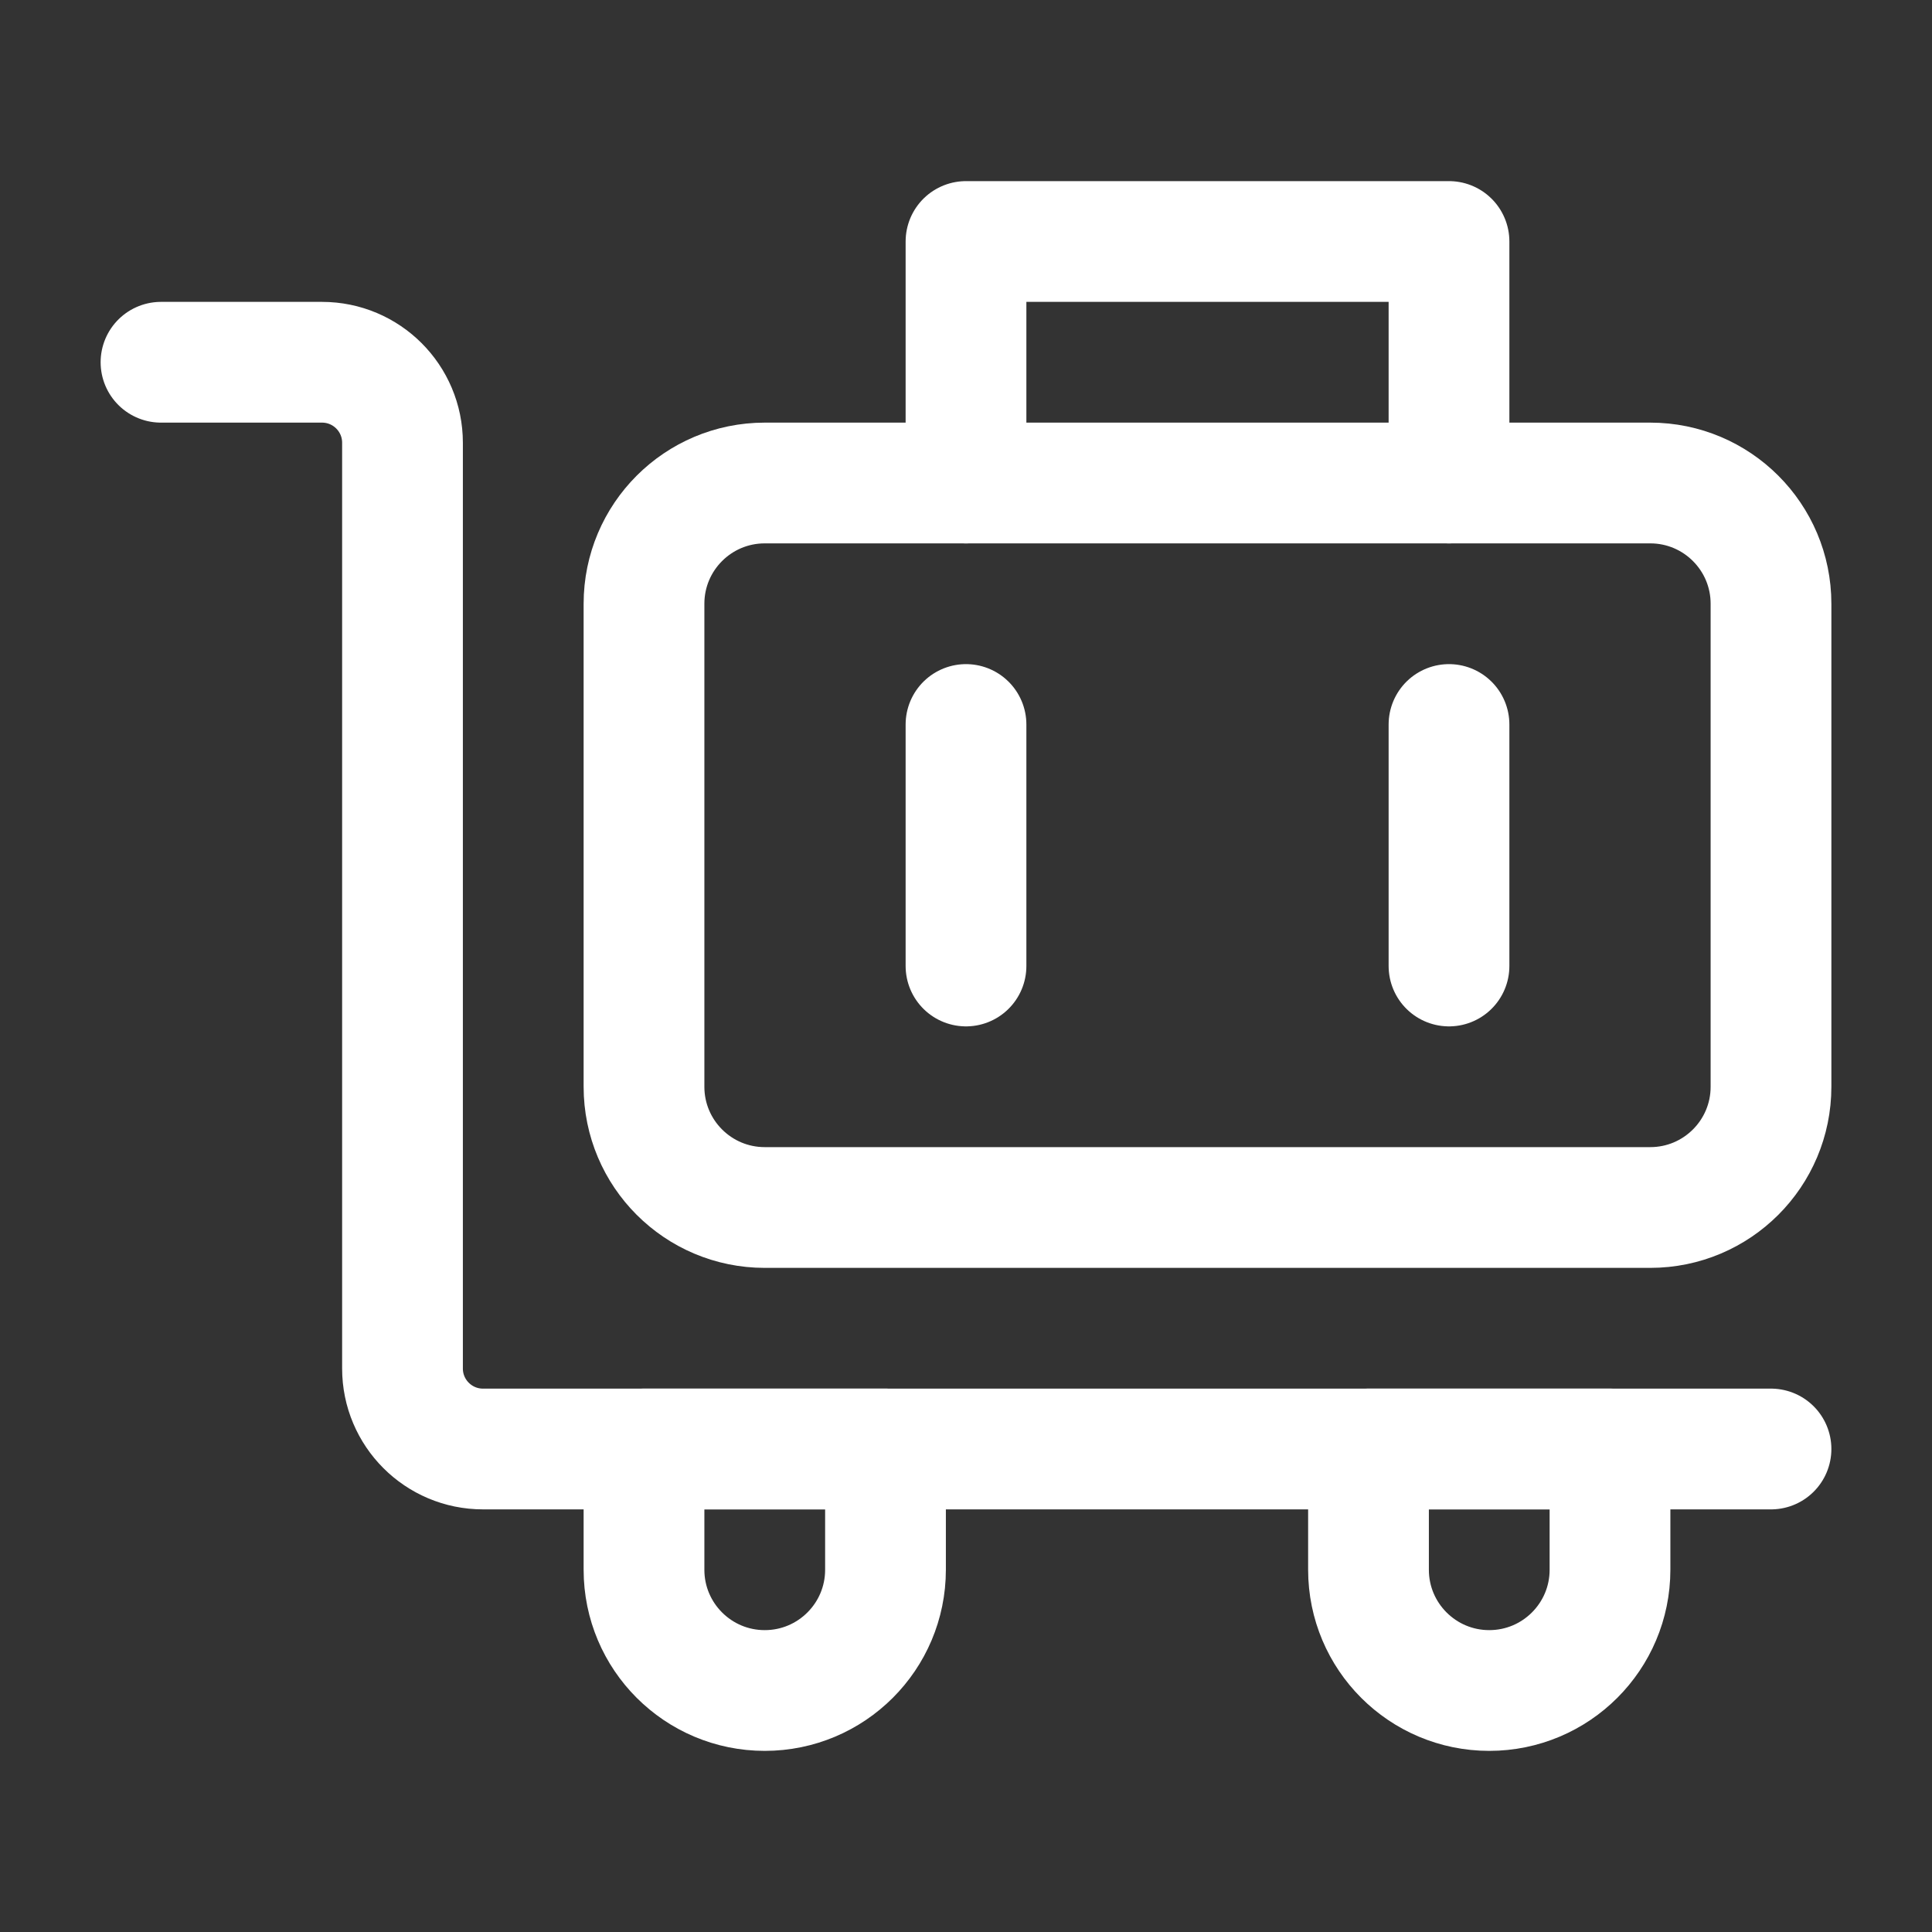
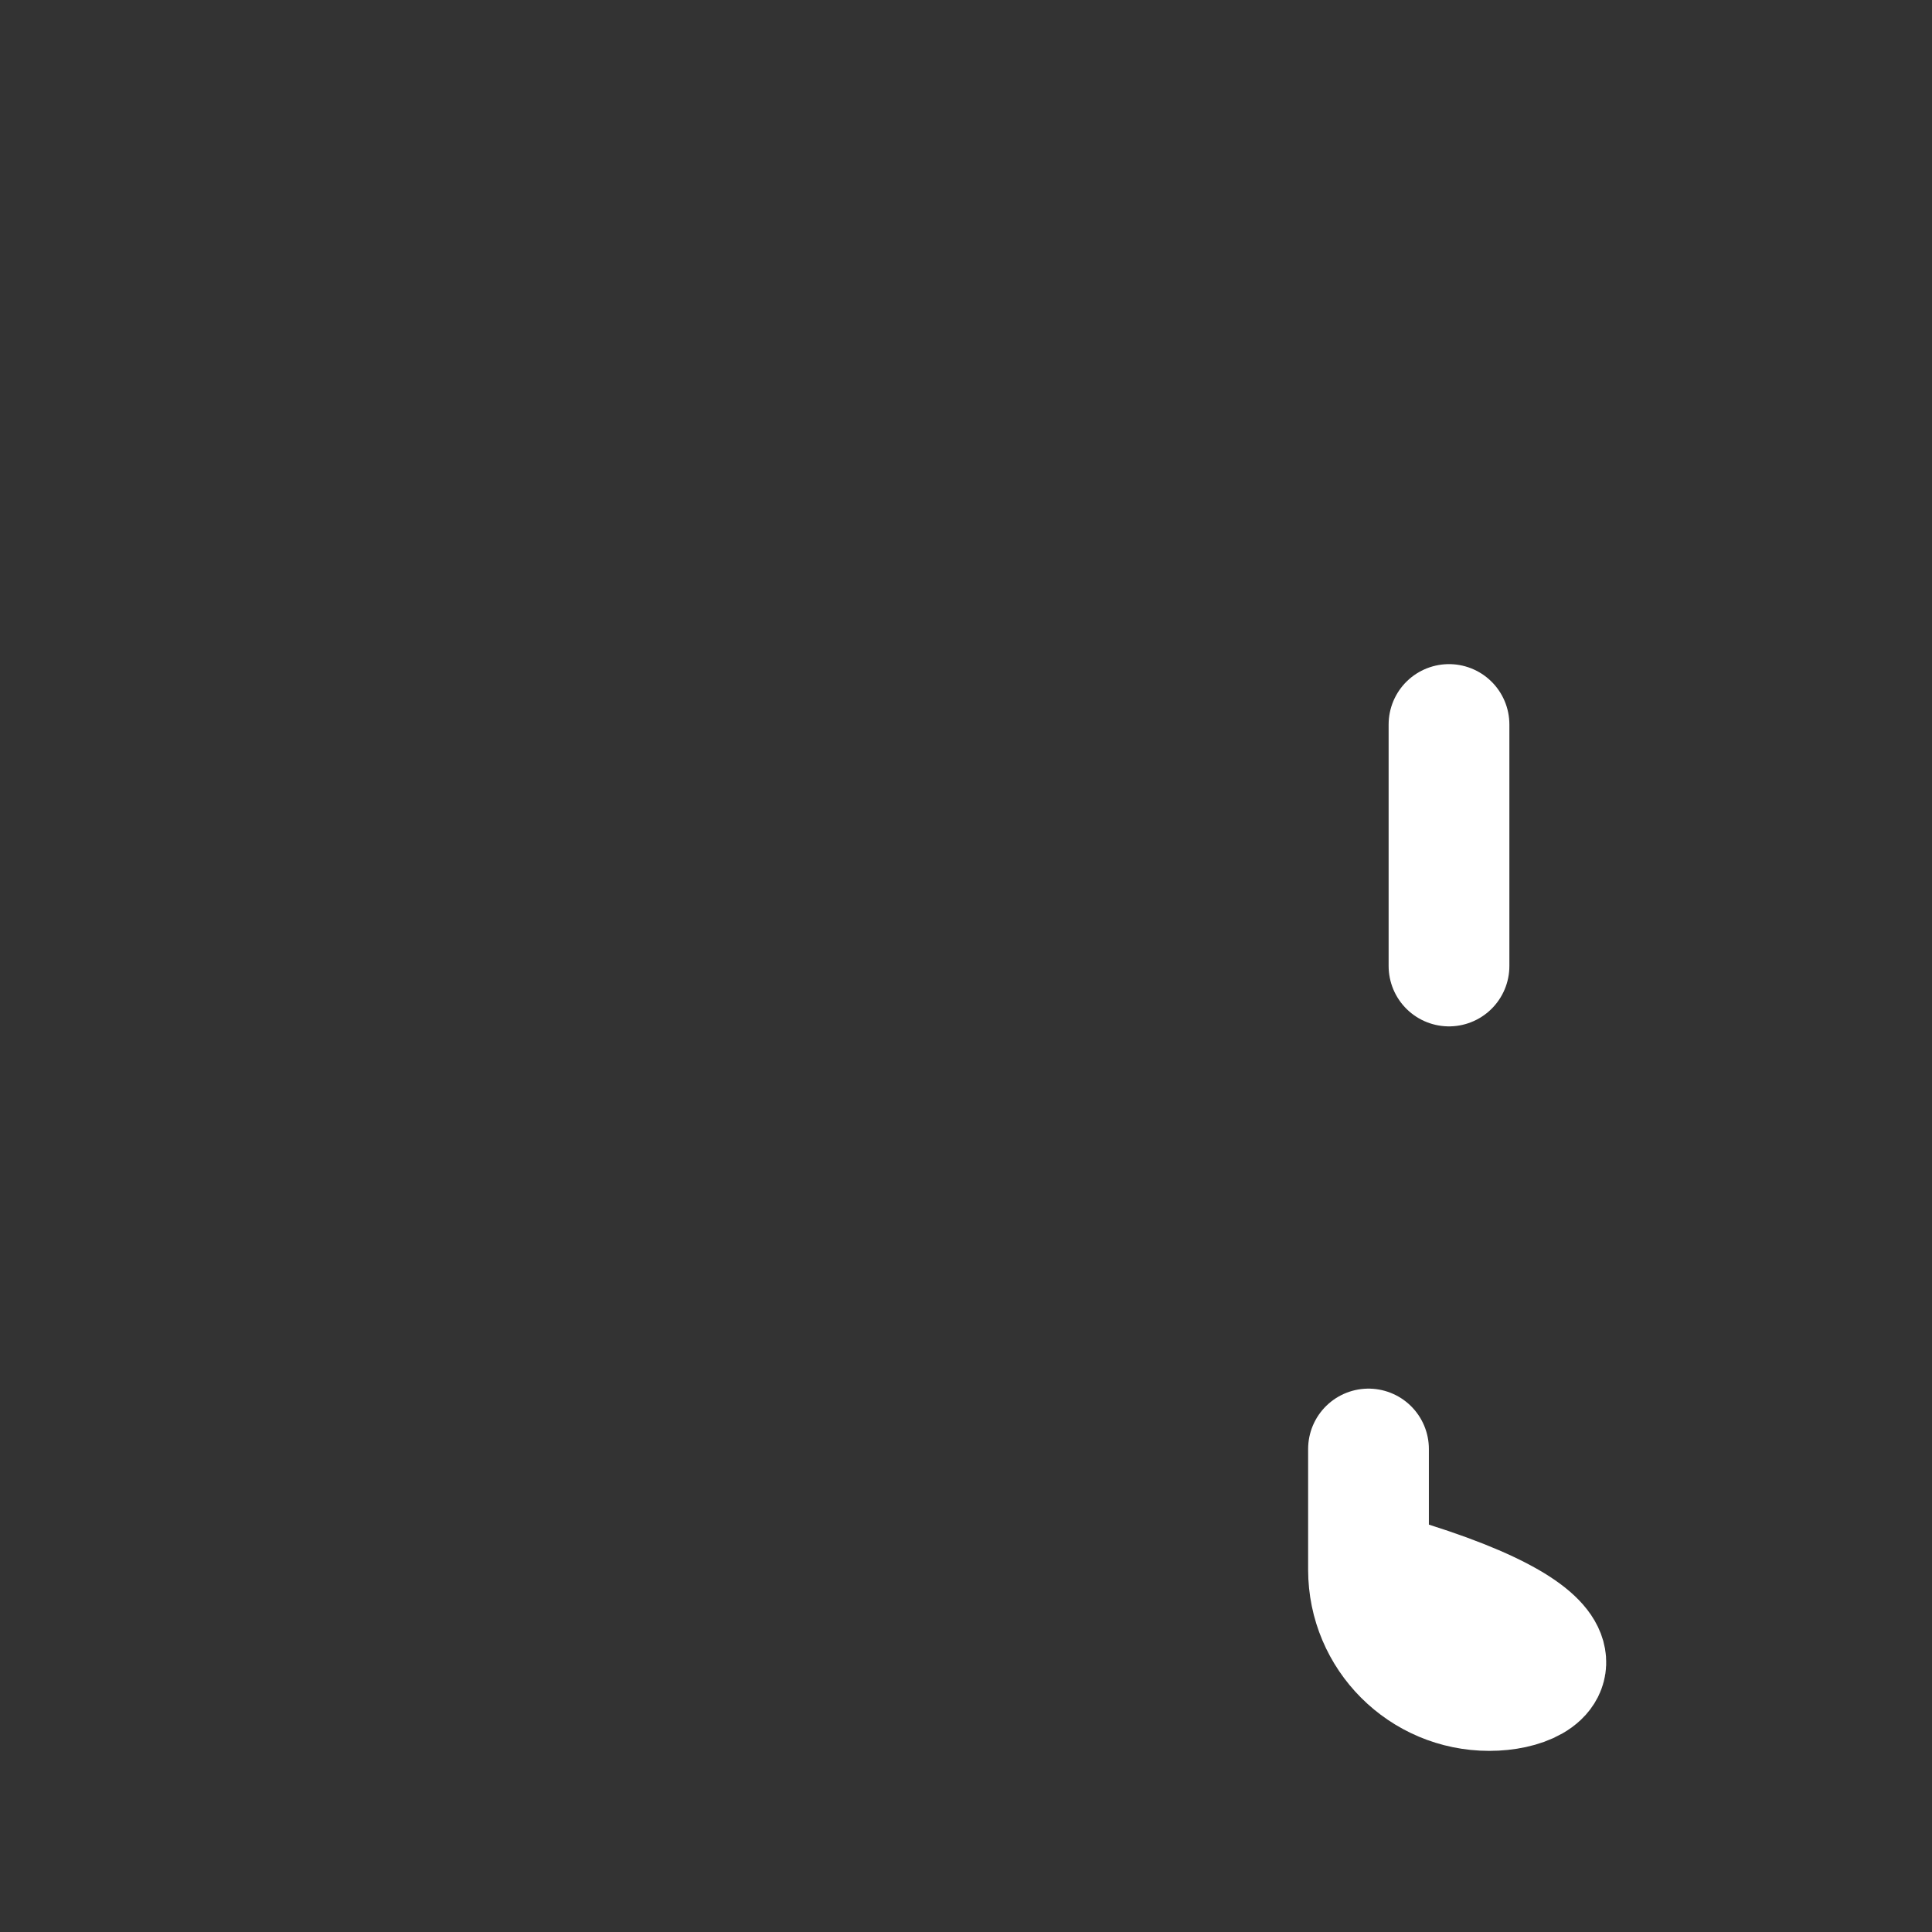
<svg xmlns="http://www.w3.org/2000/svg" width="60" height="60" viewBox="0 0 60 60" fill="none">
  <rect x="0" y="0" width="60" height="60" fill="#333333" stroke="none" />
-   <path d="M51.25 15H23.75C21.679 15 20 16.679 20 18.75V33.75C20 35.821 21.679 37.5 23.75 37.5H51.25C53.321 37.5 55 35.821 55 33.75V18.75C55 16.679 53.321 15 51.25 15Z" stroke="white" stroke-width="3.75" stroke-linejoin="round" />
-   <path d="M30 22.5V30" stroke="white" stroke-width="3.75" stroke-linecap="round" />
  <path d="M45 22.5V30" stroke="white" stroke-width="3.75" stroke-linecap="round" />
-   <path d="M45 15V7.5H30V15" stroke="white" stroke-width="3.75" stroke-linecap="round" stroke-linejoin="round" />
-   <path d="M55 45H15C13.619 45 12.5 43.881 12.5 42.5V13.75C12.5 12.369 11.381 11.25 10 11.25H5" stroke="white" stroke-width="3.75" stroke-linecap="round" stroke-linejoin="round" />
-   <path d="M23.75 52.5C21.679 52.5 20 50.821 20 48.75V45H27.5V48.75C27.5 50.821 25.821 52.5 23.75 52.5Z" stroke="white" stroke-width="3.75" stroke-linecap="round" stroke-linejoin="round" />
-   <path d="M46.25 52.5C44.179 52.5 42.5 50.821 42.5 48.75V45H50V48.75C50 50.821 48.321 52.5 46.25 52.5Z" stroke="white" stroke-width="3.75" stroke-linecap="round" stroke-linejoin="round" />
+   <path d="M46.25 52.5C44.179 52.5 42.5 50.821 42.5 48.75V45V48.75C50 50.821 48.321 52.5 46.25 52.5Z" stroke="white" stroke-width="3.75" stroke-linecap="round" stroke-linejoin="round" />
</svg>